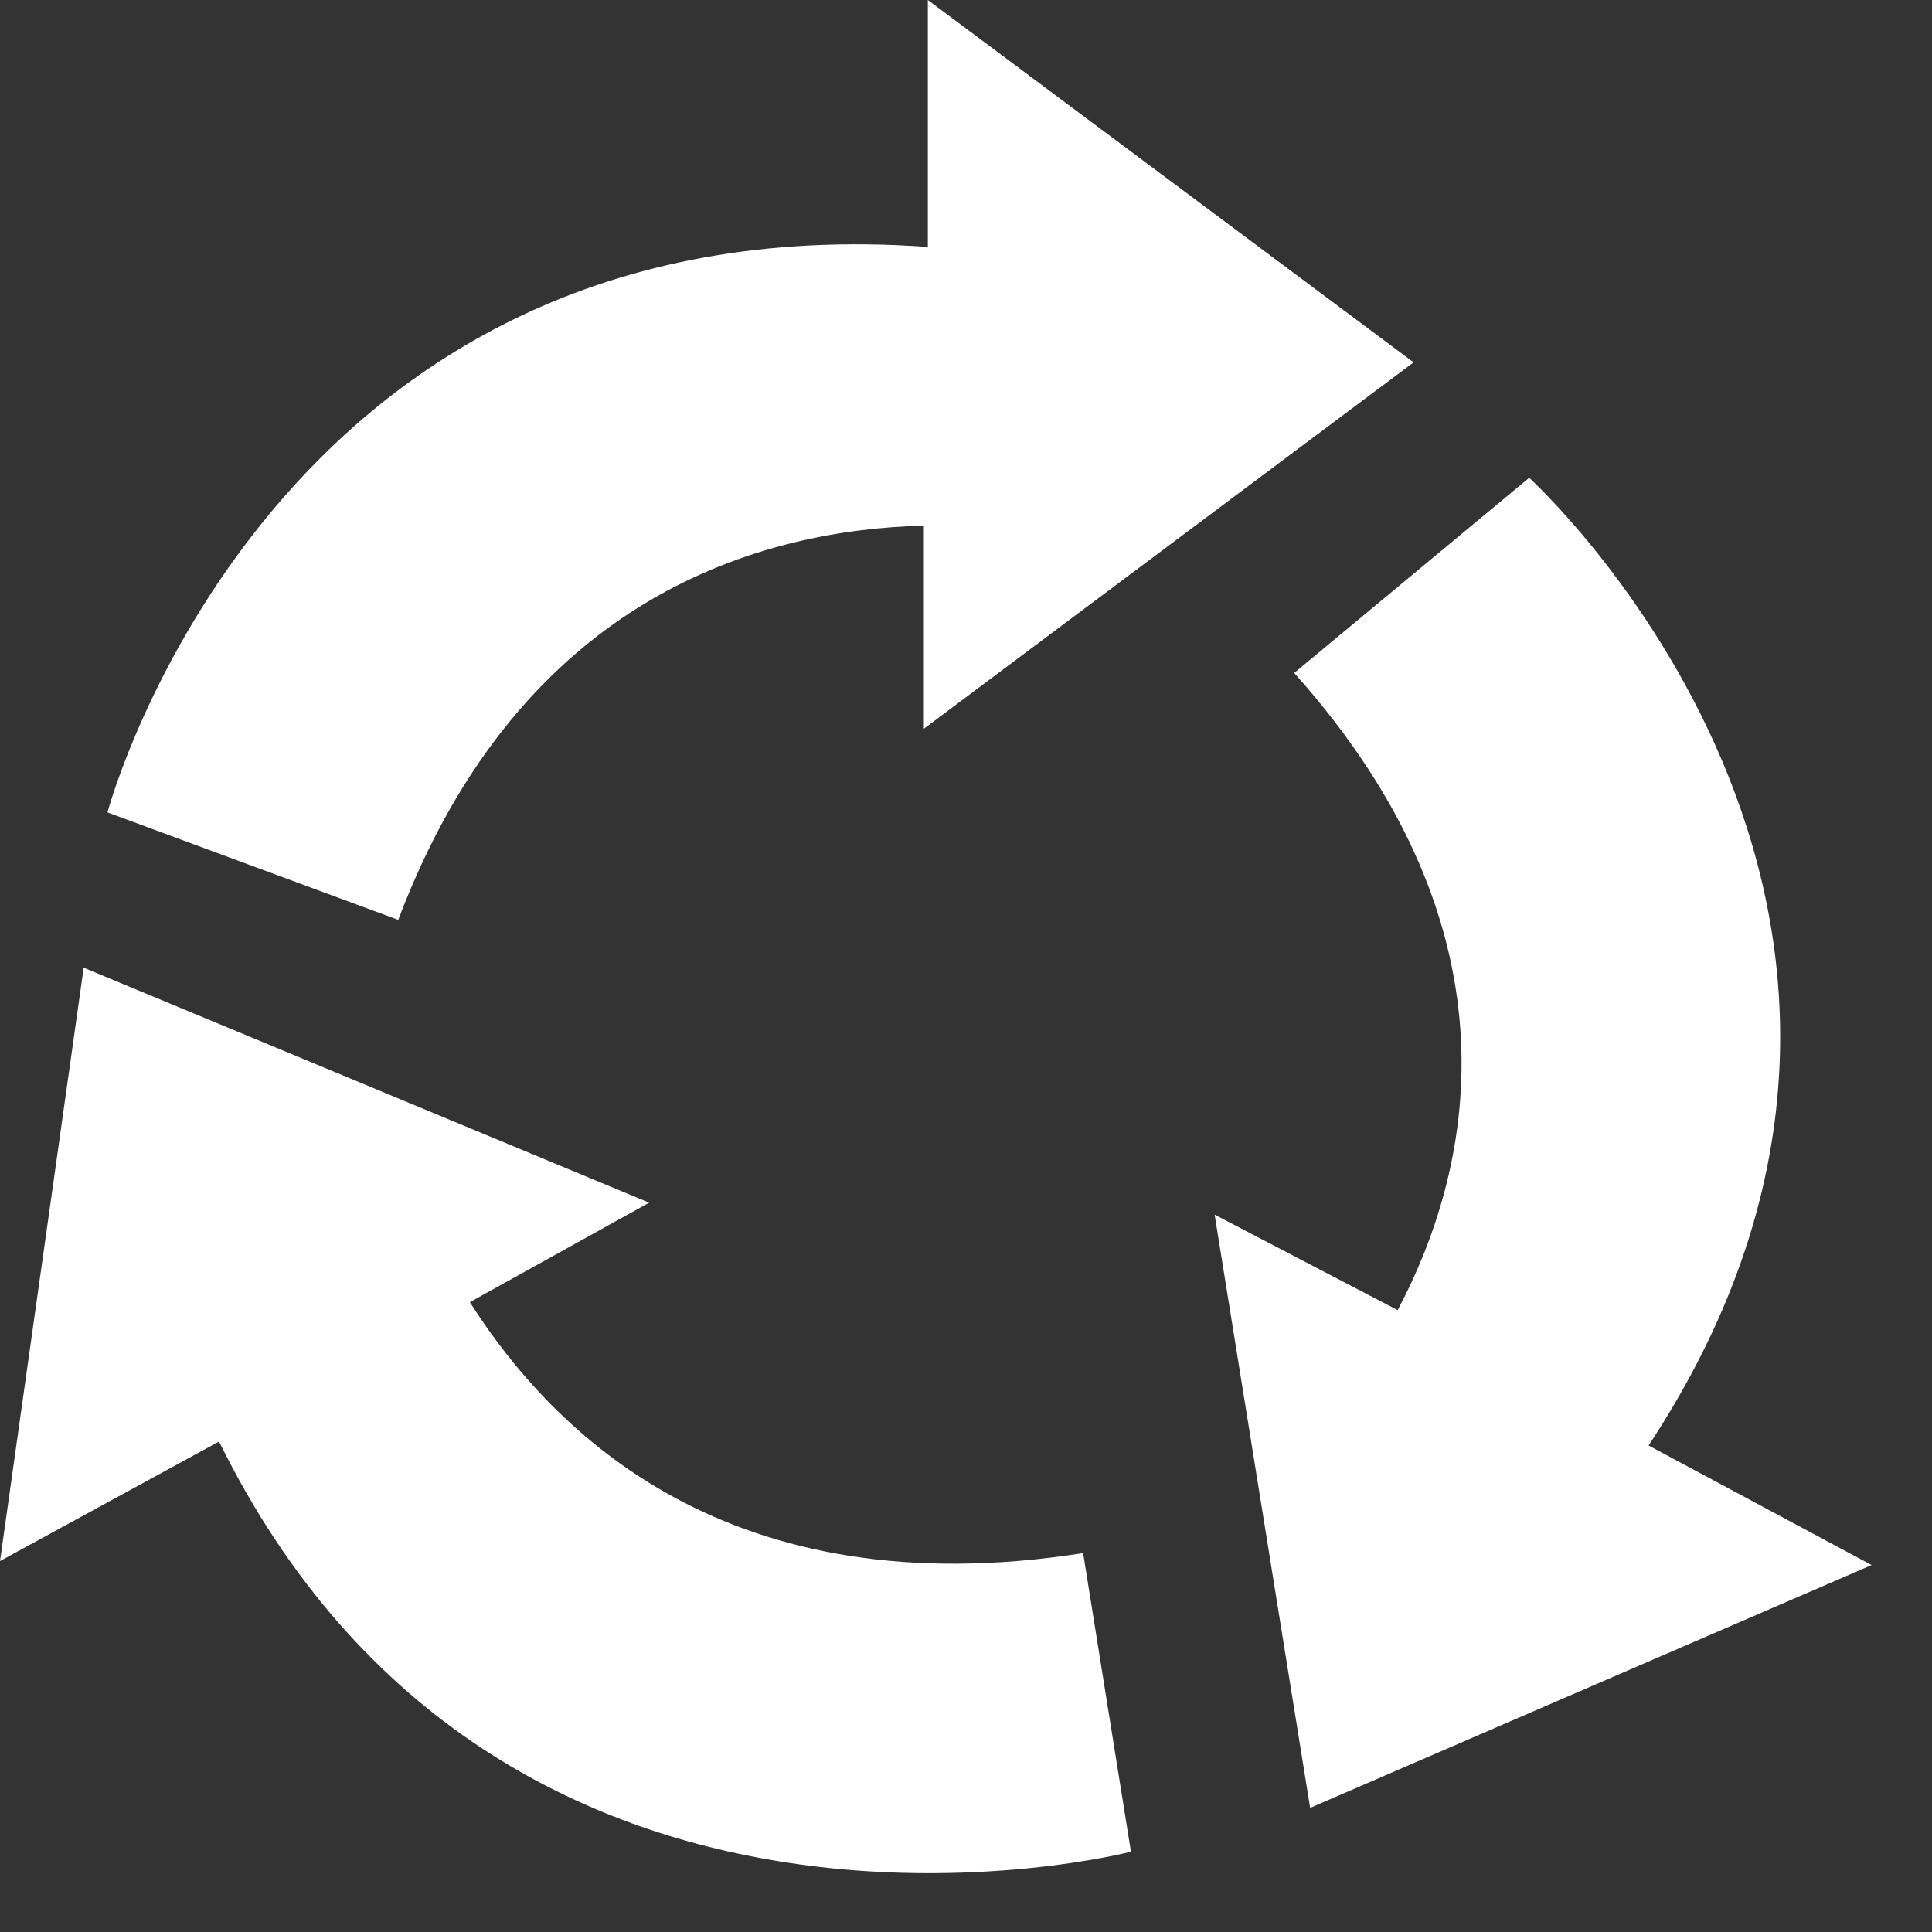
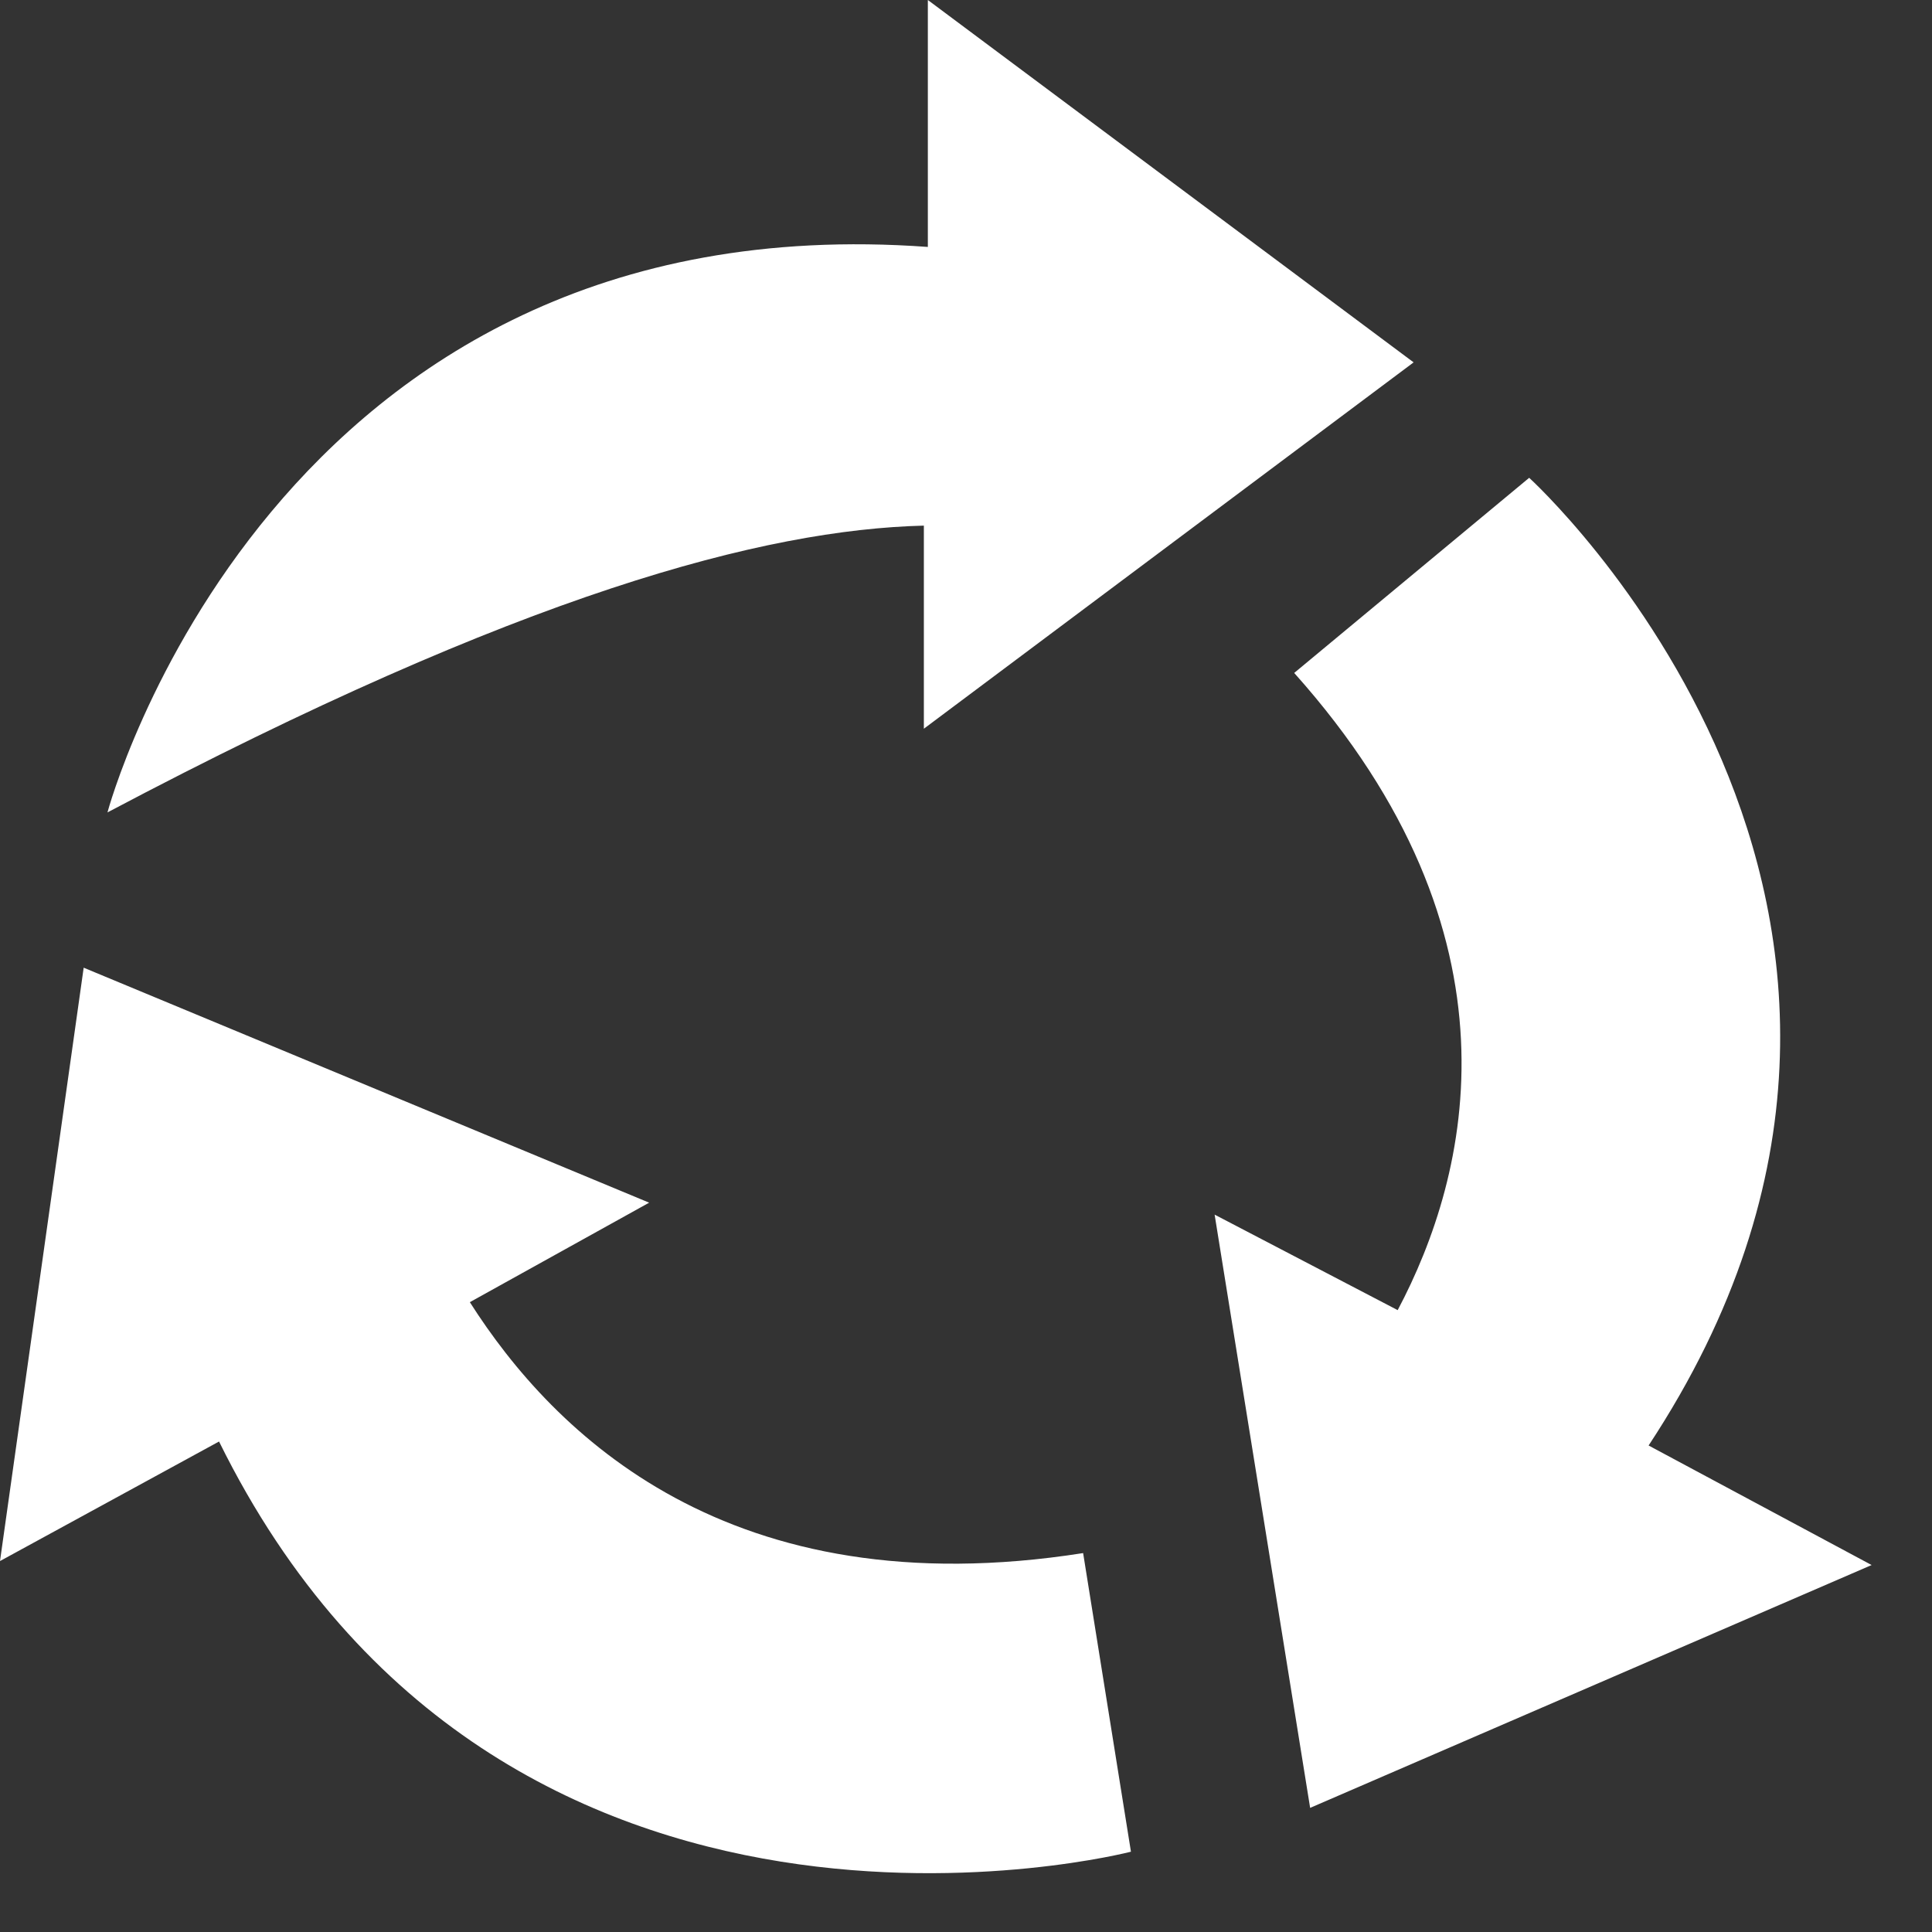
<svg xmlns="http://www.w3.org/2000/svg" width="16" height="16" viewBox="0 0 16 16" fill="none">
  <rect x="0" y="0" width="16" height="16" fill="#333333" stroke="none" />
-   <path fill-rule="evenodd" clip-rule="evenodd" d="M11.707 3.001L7.684 0V2.045C2.243 1.649 0.89 6.728 0.89 6.728L3.298 7.618C4.32 4.914 6.332 4.386 7.651 4.353V6.035L11.707 3.001ZM10.85 14.972L15.5 12.961L13.653 11.971C16.588 7.519 12.664 3.957 12.664 3.957L10.718 5.573C12.664 7.75 12.169 9.729 11.575 10.85L10.059 10.059L10.85 14.972ZM0 12.928L0.693 8.014L5.376 9.96L3.891 10.784C4.584 11.872 6.035 13.323 8.97 12.862L9.366 15.335C9.366 15.335 4.155 16.687 1.814 11.938L0 12.928Z" fill="white" />
+   <path fill-rule="evenodd" clip-rule="evenodd" d="M11.707 3.001L7.684 0V2.045C2.243 1.649 0.89 6.728 0.89 6.728C4.32 4.914 6.332 4.386 7.651 4.353V6.035L11.707 3.001ZM10.85 14.972L15.5 12.961L13.653 11.971C16.588 7.519 12.664 3.957 12.664 3.957L10.718 5.573C12.664 7.75 12.169 9.729 11.575 10.85L10.059 10.059L10.85 14.972ZM0 12.928L0.693 8.014L5.376 9.96L3.891 10.784C4.584 11.872 6.035 13.323 8.97 12.862L9.366 15.335C9.366 15.335 4.155 16.687 1.814 11.938L0 12.928Z" fill="white" />
</svg>